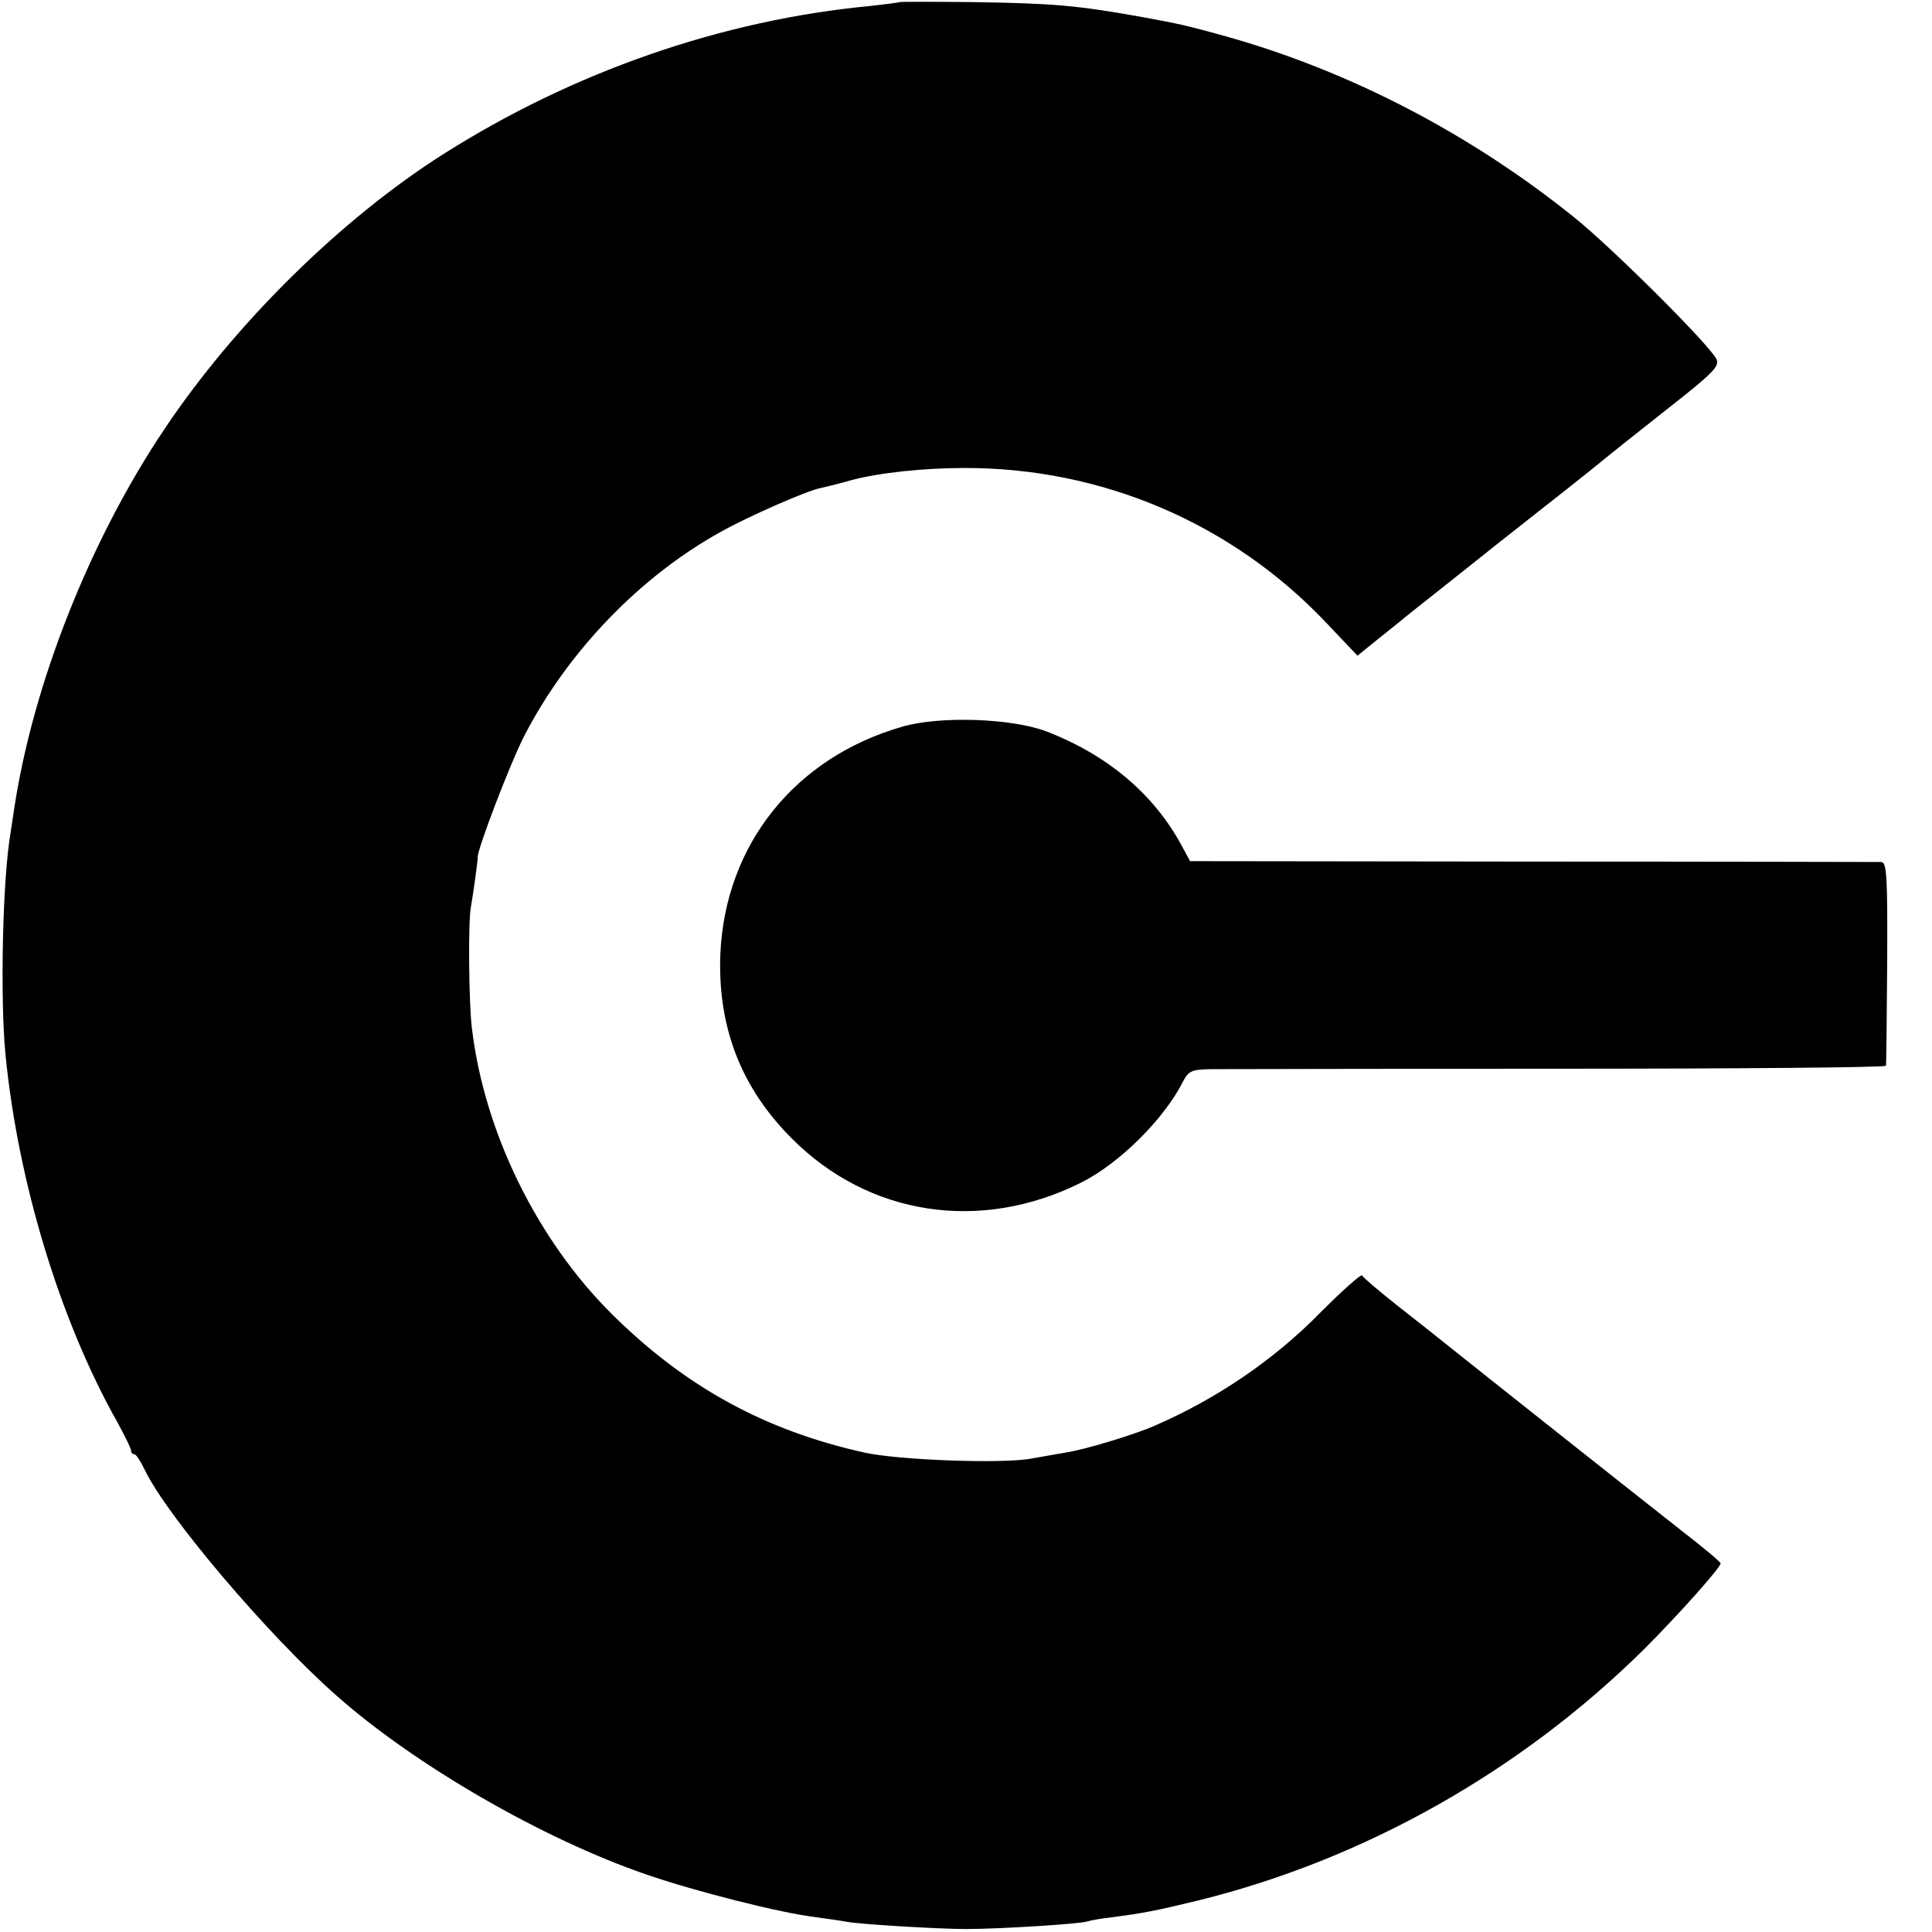
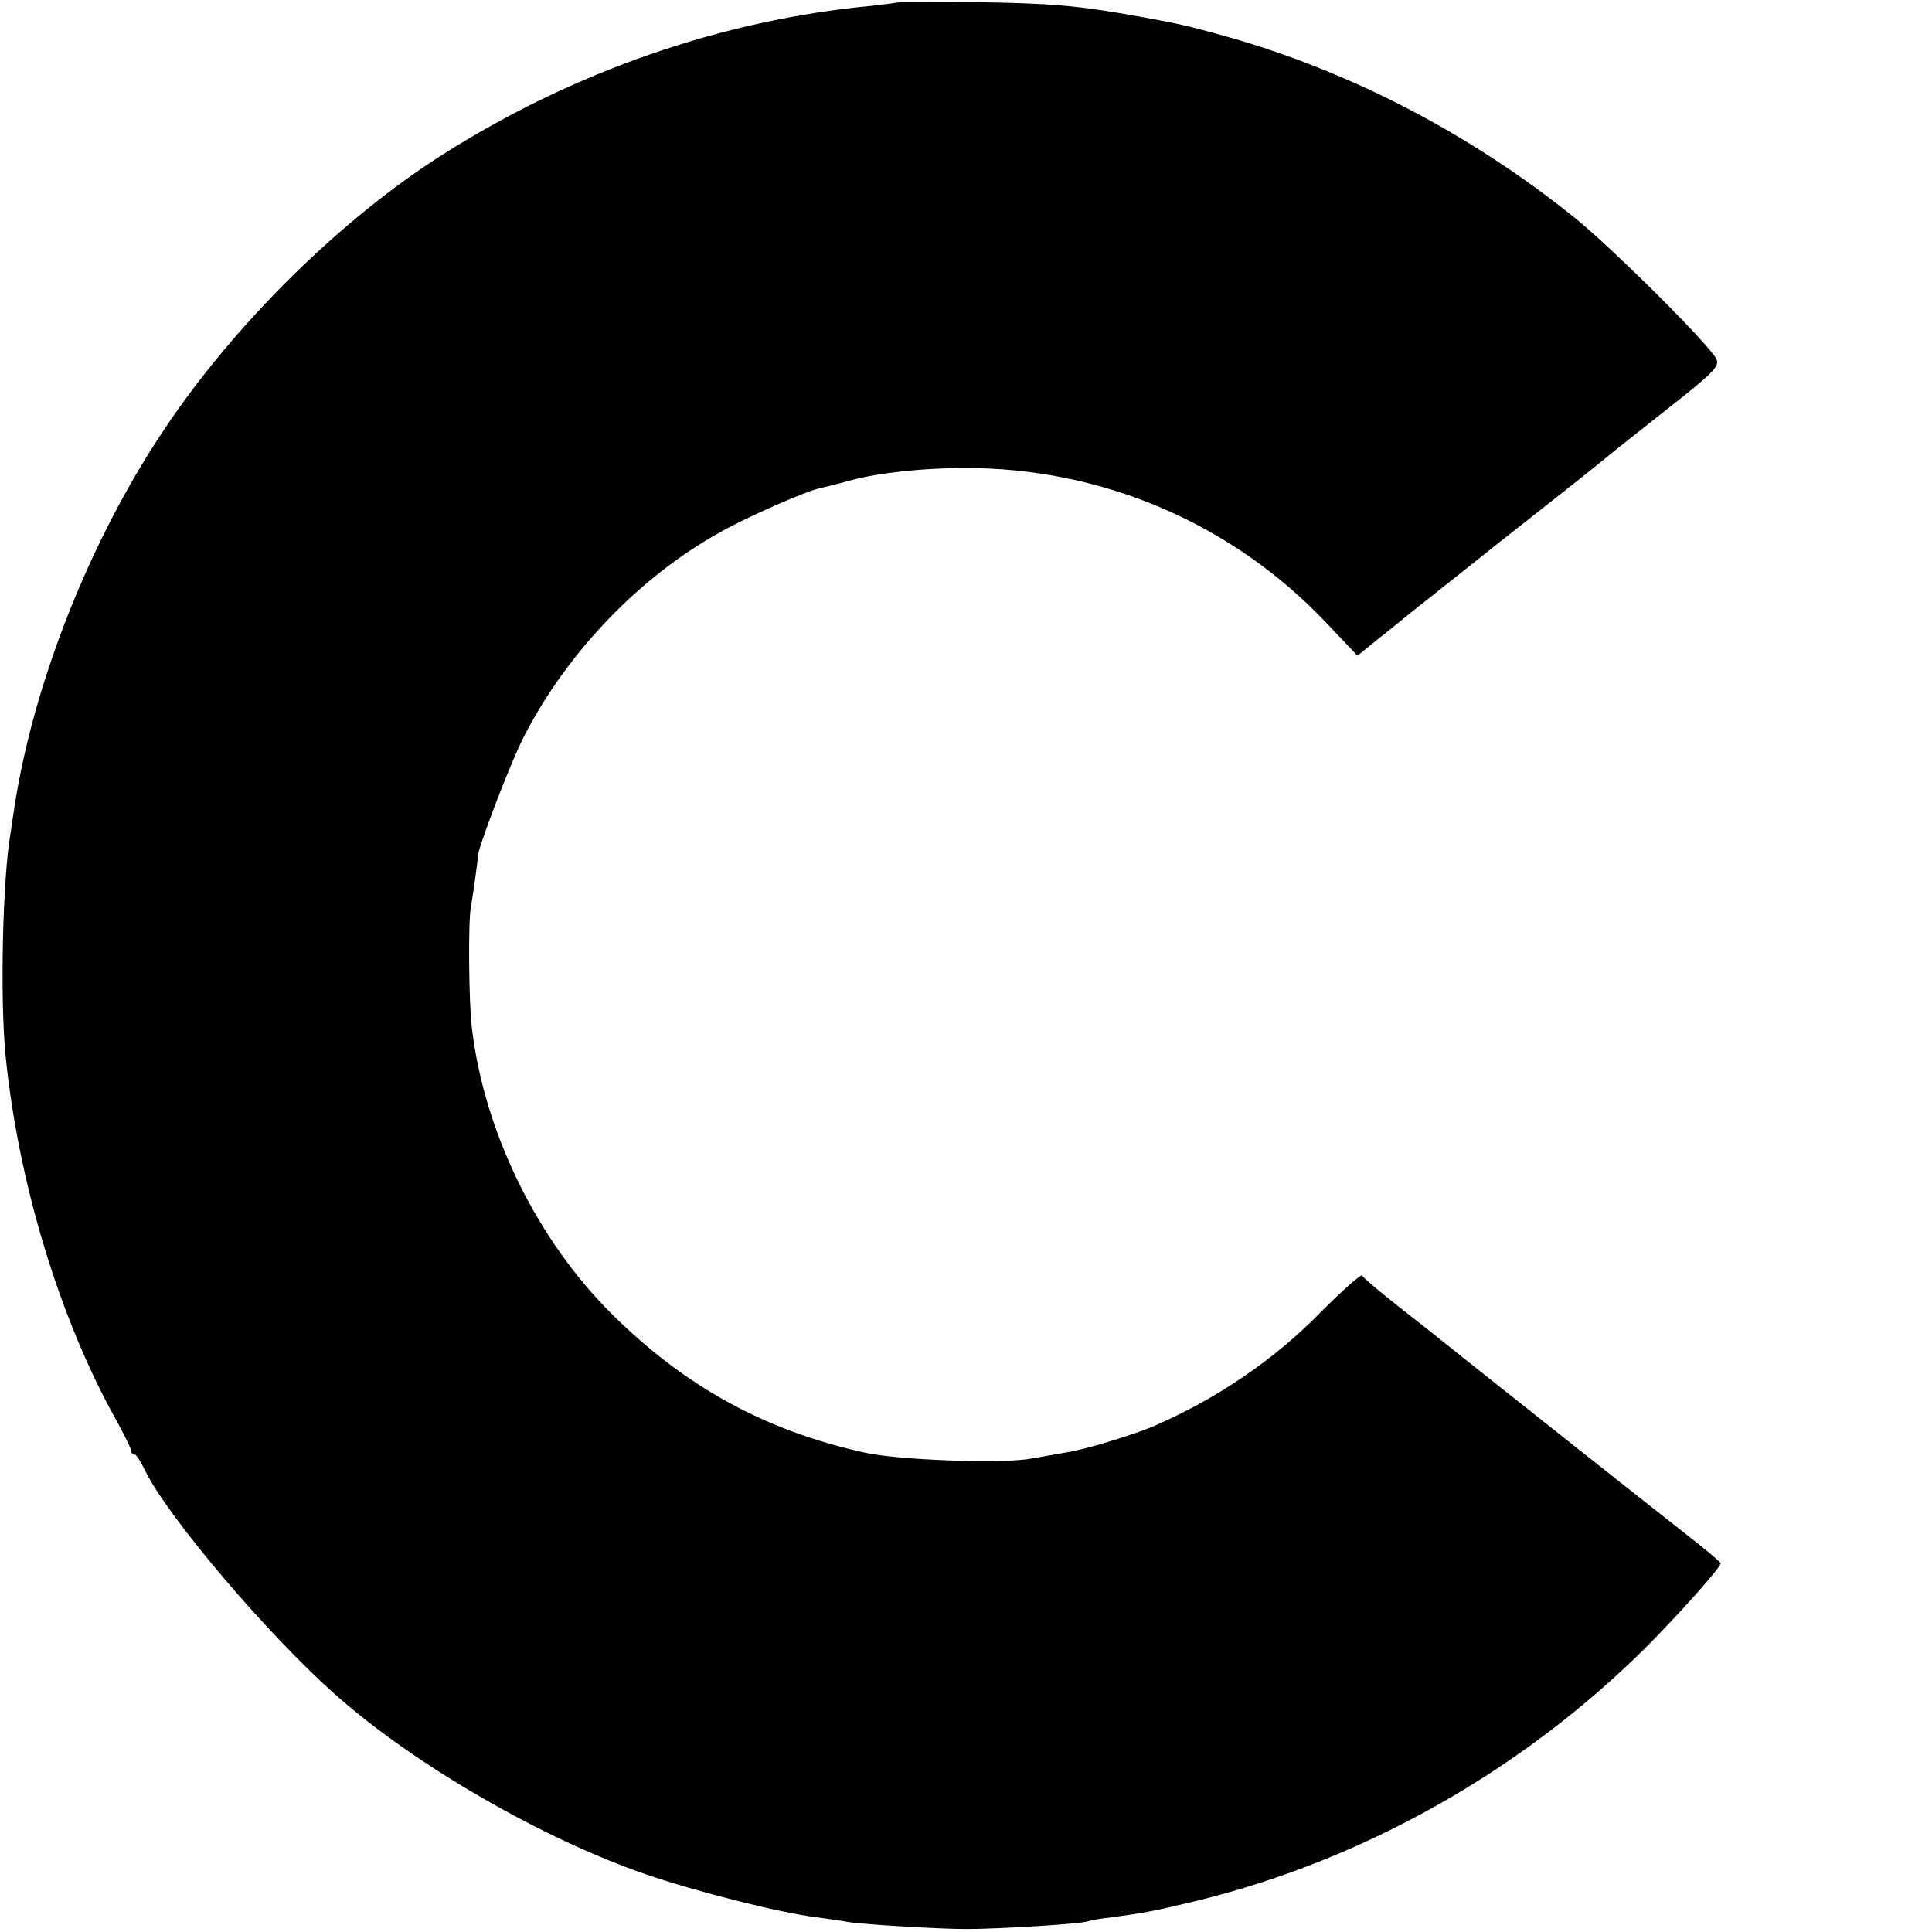
<svg xmlns="http://www.w3.org/2000/svg" version="1.0" width="457pt" height="457pt" viewBox="0 0 457 457" preserveAspectRatio="xMidYMid meet">
  <g transform="translate(0,457) scale(0.1,-0.1)" fill="#000000" stroke="none">
    <path d="M2128 4565 c-2 -1 -32 -5 -68 -9 -351 -33 -703 -155 -1012 -351 -241 -153 -492 -400 -659 -650 -176 -262 -310 -601 -355 -895 -3 -19 -7 -46 -9 -60 -19 -110 -25 -391 -12 -525 30 -303 129 -628 264 -868 18 -33 33 -63 33 -68 0 -5 3 -9 8 -9 4 0 15 -17 25 -38 52 -108 290 -389 452 -532 186 -165 489 -340 734 -424 116 -40 317 -91 401 -101 30 -4 64 -9 74 -11 33 -6 218 -17 281 -17 78 0 271 12 287 18 7 2 31 7 53 9 81 11 104 15 211 41 392 97 762 306 1053 594 82 82 181 193 181 203 0 3 -39 36 -87 73 -131 103 -463 366 -583 462 -8 7 -51 40 -95 75 -44 35 -82 67 -83 71 -2 4 -45 -34 -96 -85 -111 -114 -248 -207 -396 -271 -48 -21 -167 -57 -210 -63 -19 -3 -55 -10 -80 -14 -66 -13 -314 -4 -395 14 -235 52 -423 155 -596 326 -178 176 -304 432 -333 680 -7 59 -9 252 -2 285 5 29 17 114 16 117 -3 13 77 224 111 289 103 199 274 376 464 481 62 35 203 97 234 103 9 2 42 10 74 19 67 18 174 29 267 29 327 1 635 -131 858 -367 l73 -77 47 38 c26 21 54 43 62 50 8 7 110 87 225 179 116 91 226 178 245 194 19 16 90 72 157 125 107 84 121 99 113 116 -20 37 -244 260 -334 333 -247 199 -531 347 -826 430 -98 27 -108 29 -200 46 -157 28 -211 32 -397 35 -95 1 -174 1 -175 0z" />
-     <path d="M2134 2851 c-254 -73 -418 -279 -430 -536 -7 -173 48 -317 169 -438 182 -183 446 -223 683 -105 91 45 198 151 243 241 13 24 20 27 65 28 28 0 399 1 824 1 424 0 773 3 773 7 1 3 2 113 3 244 1 205 -1 237 -14 238 -8 0 -379 1 -825 1 l-810 1 -20 37 c-66 122 -175 214 -320 270 -82 31 -252 37 -341 11z" />
  </g>
</svg>